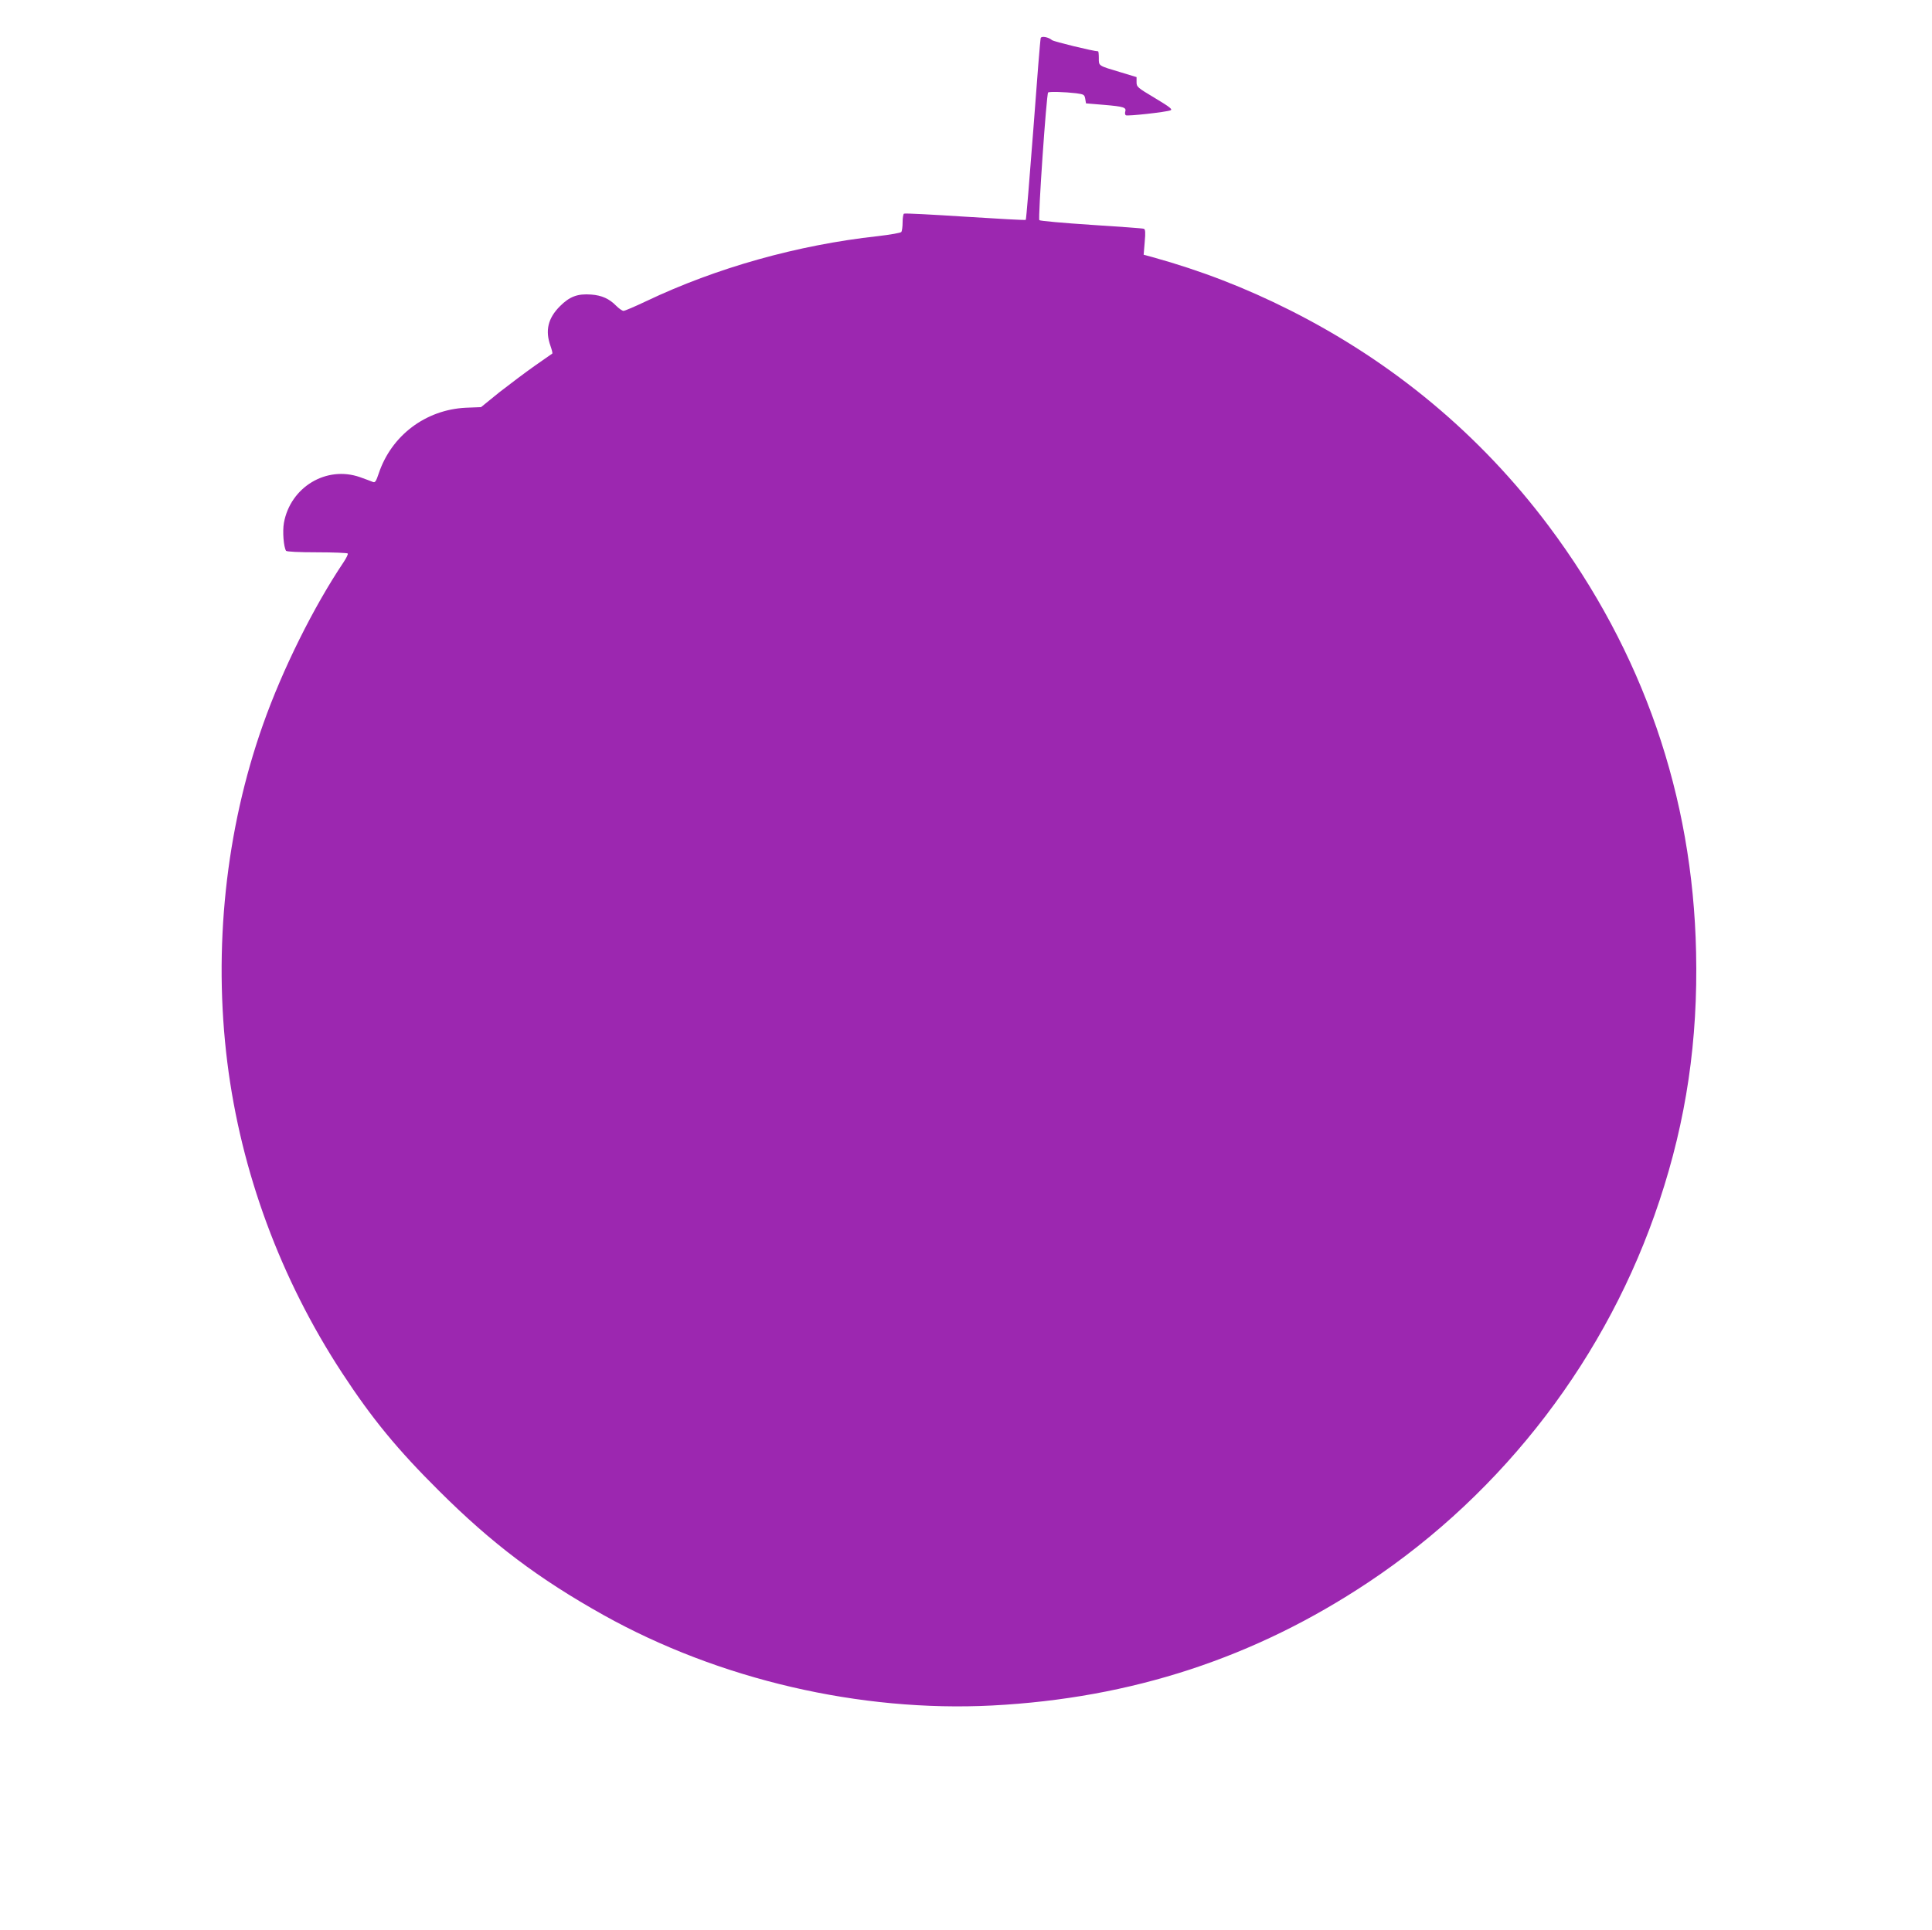
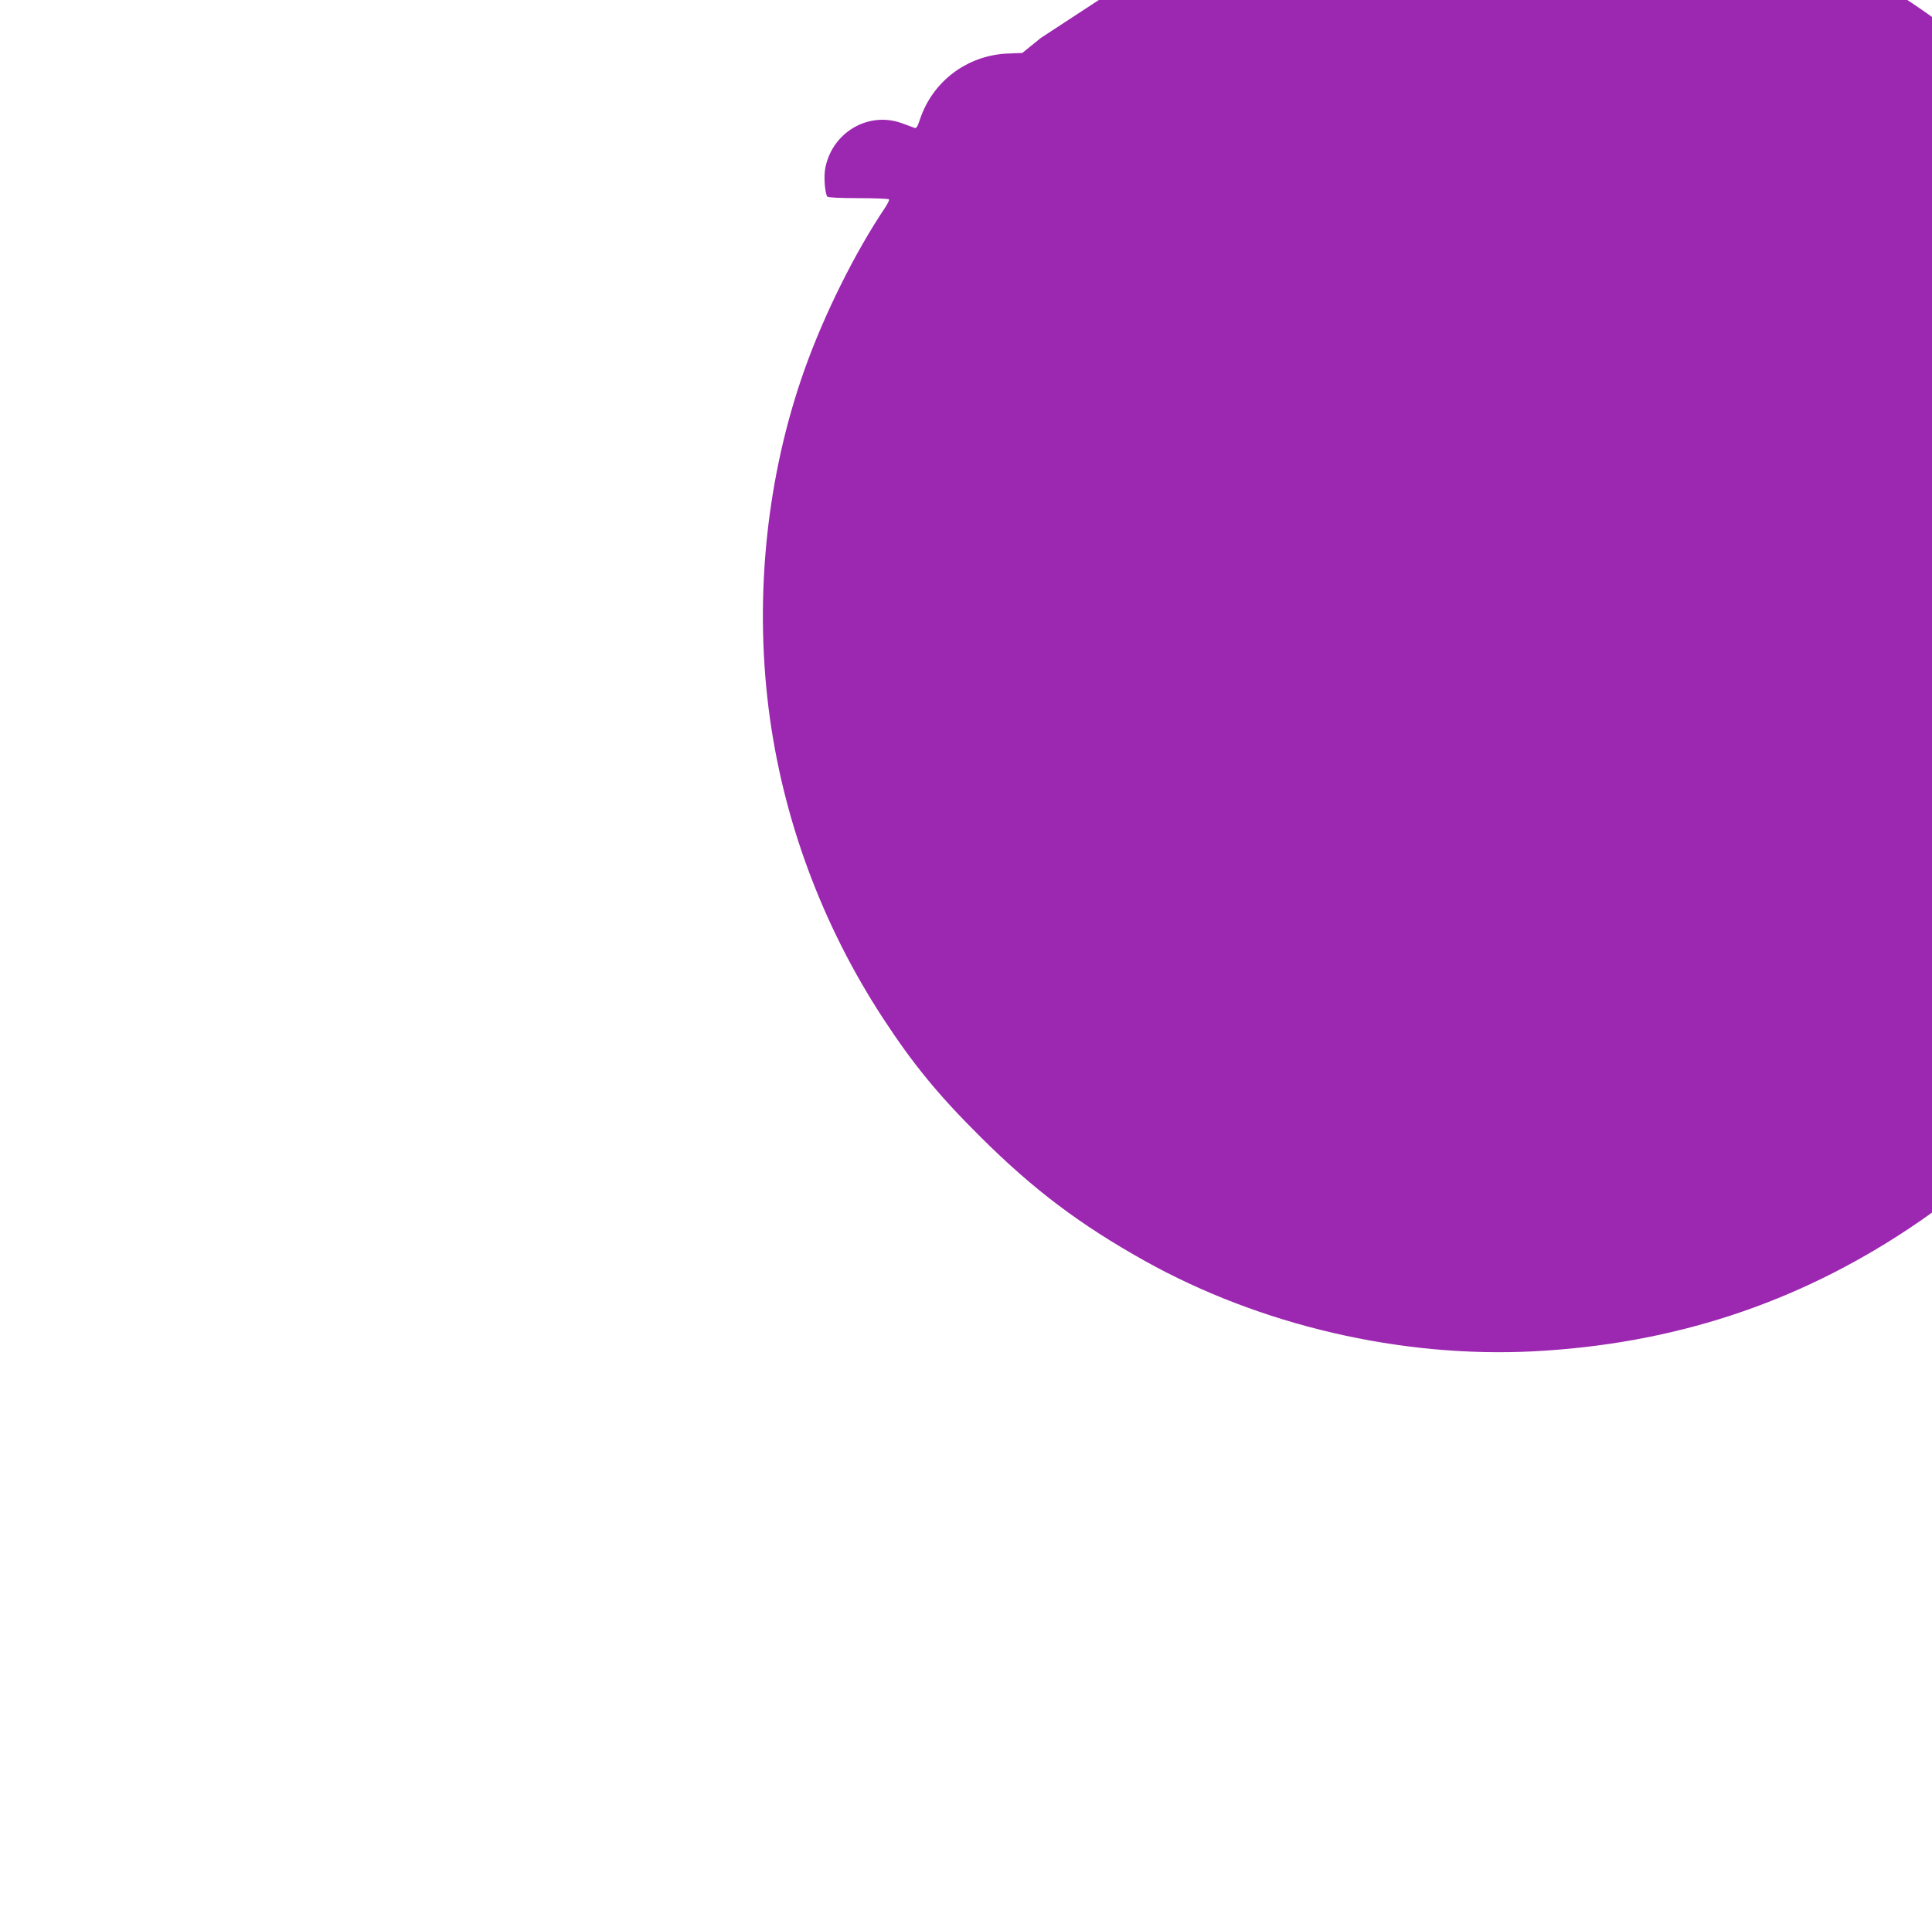
<svg xmlns="http://www.w3.org/2000/svg" version="1.0" width="1280pt" height="1279pt" viewBox="0 0 1280 1279" preserveAspectRatio="xMidYMid meet">
  <g transform="translate(0,1279) scale(0.1,-0.1)" fill="#9c27b0" stroke="none">
-     <path d="M6895 12538 c-3 -7 -25 -280 -49 -607 -25 -326 -47 -595 -50 -598 -2 -3 -183 7 -401 21 -218 14 -401 24 -406 20 -5 -3 -9 -29 -9 -57 0 -29 -4 -57 -8 -64 -4 -6 -71 -18 -157 -28 -529 -58 -1068 -209 -1534 -431 -74 -35 -141 -64 -150 -64 -9 0 -31 16 -49 34 -45 46 -95 69 -165 74 -90 7 -143 -13 -207 -77 -80 -80 -99 -162 -63 -263 9 -26 15 -49 12 -51 -2 -2 -54 -38 -116 -81 -61 -43 -166 -122 -234 -175 l-122 -99 -101 -4 c-266 -13 -493 -184 -577 -436 -17 -51 -24 -62 -38 -56 -9 4 -47 18 -86 32 -223 78 -461 -66 -504 -303 -10 -57 -2 -158 14 -185 4 -6 85 -10 205 -10 109 0 201 -4 204 -8 3 -5 -10 -31 -28 -58 -198 -295 -404 -709 -533 -1074 -248 -699 -331 -1487 -237 -2240 91 -727 353 -1436 761 -2059 197 -301 365 -506 642 -781 350 -349 659 -582 1090 -823 765 -427 1698 -644 2575 -599 923 48 1740 316 2491 816 902 600 1588 1498 1929 2528 178 535 256 1064 243 1648 -22 1036 -352 1990 -977 2825 -452 603 -1029 1085 -1715 1430 -294 148 -588 262 -909 351 l-59 16 7 84 c6 65 4 85 -6 88 -7 3 -164 14 -348 26 -184 12 -339 26 -344 31 -10 9 47 835 58 846 7 7 111 4 186 -5 51 -7 55 -9 60 -37 l5 -30 120 -10 c130 -11 149 -17 140 -45 -3 -10 -1 -21 4 -24 11 -7 266 21 296 33 15 6 -3 21 -103 81 -117 70 -122 74 -122 106 l0 33 -102 31 c-154 46 -148 42 -148 95 0 25 -2 45 -5 45 -29 0 -293 64 -305 74 -23 20 -70 29 -75 14z" />
+     <path d="M6895 12538 l-122 -99 -101 -4 c-266 -13 -493 -184 -577 -436 -17 -51 -24 -62 -38 -56 -9 4 -47 18 -86 32 -223 78 -461 -66 -504 -303 -10 -57 -2 -158 14 -185 4 -6 85 -10 205 -10 109 0 201 -4 204 -8 3 -5 -10 -31 -28 -58 -198 -295 -404 -709 -533 -1074 -248 -699 -331 -1487 -237 -2240 91 -727 353 -1436 761 -2059 197 -301 365 -506 642 -781 350 -349 659 -582 1090 -823 765 -427 1698 -644 2575 -599 923 48 1740 316 2491 816 902 600 1588 1498 1929 2528 178 535 256 1064 243 1648 -22 1036 -352 1990 -977 2825 -452 603 -1029 1085 -1715 1430 -294 148 -588 262 -909 351 l-59 16 7 84 c6 65 4 85 -6 88 -7 3 -164 14 -348 26 -184 12 -339 26 -344 31 -10 9 47 835 58 846 7 7 111 4 186 -5 51 -7 55 -9 60 -37 l5 -30 120 -10 c130 -11 149 -17 140 -45 -3 -10 -1 -21 4 -24 11 -7 266 21 296 33 15 6 -3 21 -103 81 -117 70 -122 74 -122 106 l0 33 -102 31 c-154 46 -148 42 -148 95 0 25 -2 45 -5 45 -29 0 -293 64 -305 74 -23 20 -70 29 -75 14z" />
  </g>
</svg>